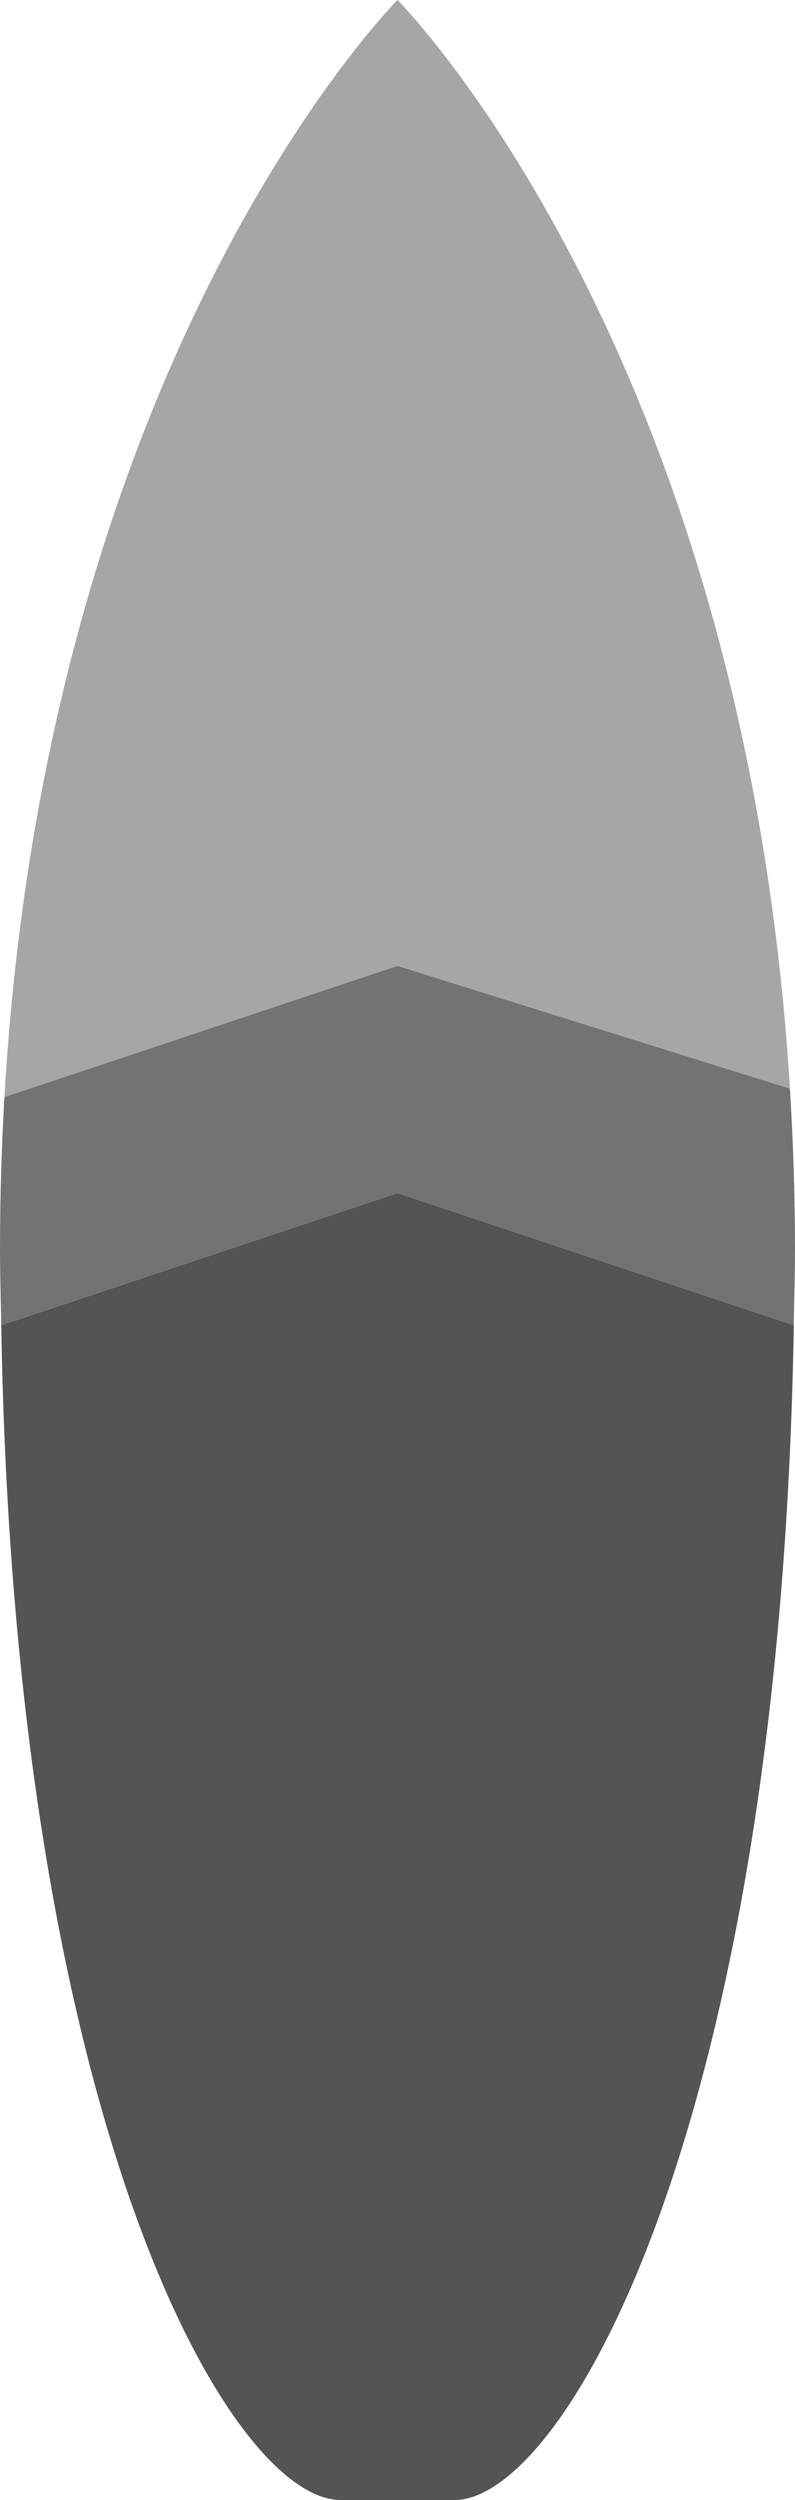
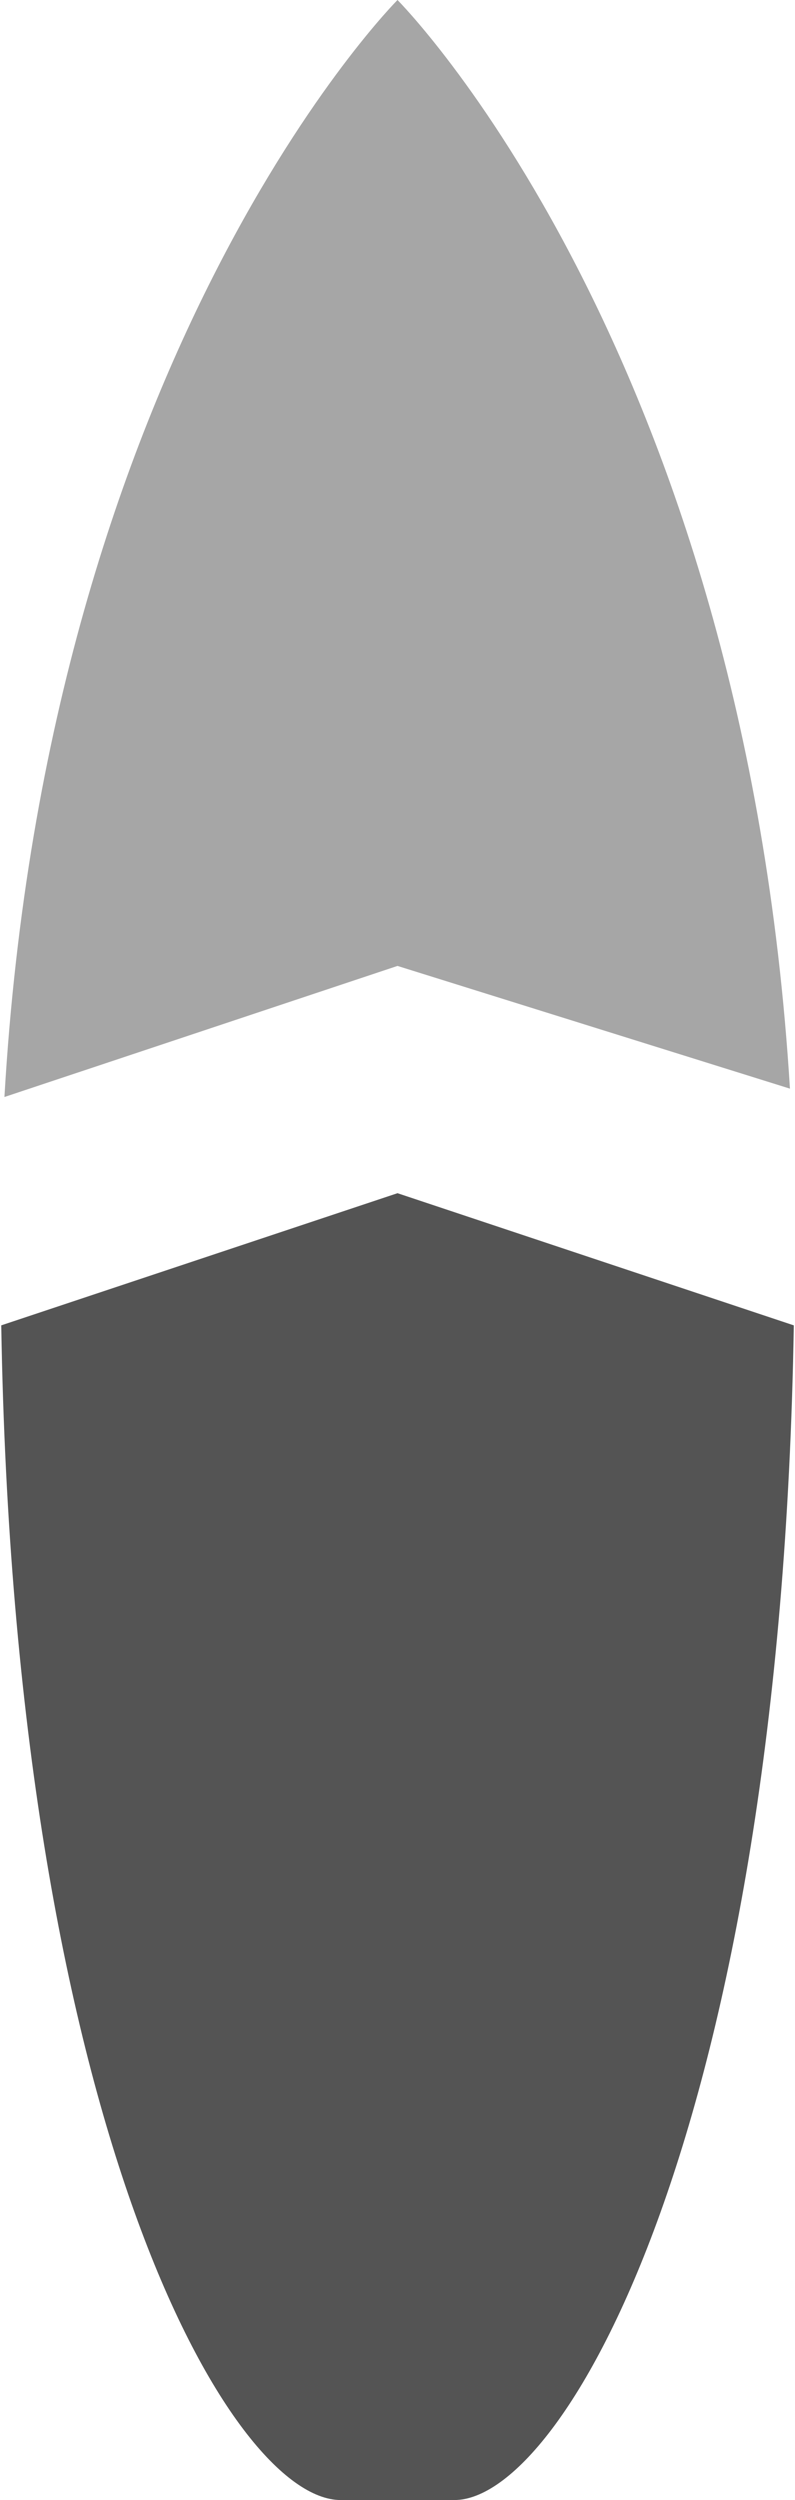
<svg xmlns="http://www.w3.org/2000/svg" fill="#000000" height="44" preserveAspectRatio="xMidYMid meet" version="1" viewBox="17.0 2.0 14.0 44.0" width="14" zoomAndPan="magnify">
  <g id="change1_1">
    <path d="M30.911,21.16C30.11,8.117,24,2,24,2s-6.16,6.161-6.922,19.307L24,19L30.911,21.16z" fill="#a6a6a6" />
  </g>
  <g id="change2_1">
-     <path d="M30.978,25.326C30.985,24.884,31,24.457,31,24c0-0.982-0.033-1.926-0.089-2.84L24,19l-6.922,2.307 C17.028,22.175,17,23.072,17,24c0,0.457,0.015,0.884,0.022,1.326L24,23L30.978,25.326z" fill="#737373" />
-   </g>
+     </g>
  <g id="change3_1">
    <path d="M23,46c0.129,0,0.237,0,0.348,0c0.263,0,0.48,0,0.653,0c0,0,0.633,0,0.653,0 c0.111,0,0.219,0,0.347,0c1.939,0,5.747-6.603,5.978-20.674L24,23l-6.978,2.326C17.253,39.397,21.061,46,23,46z" fill="#545454" />
  </g>
</svg>